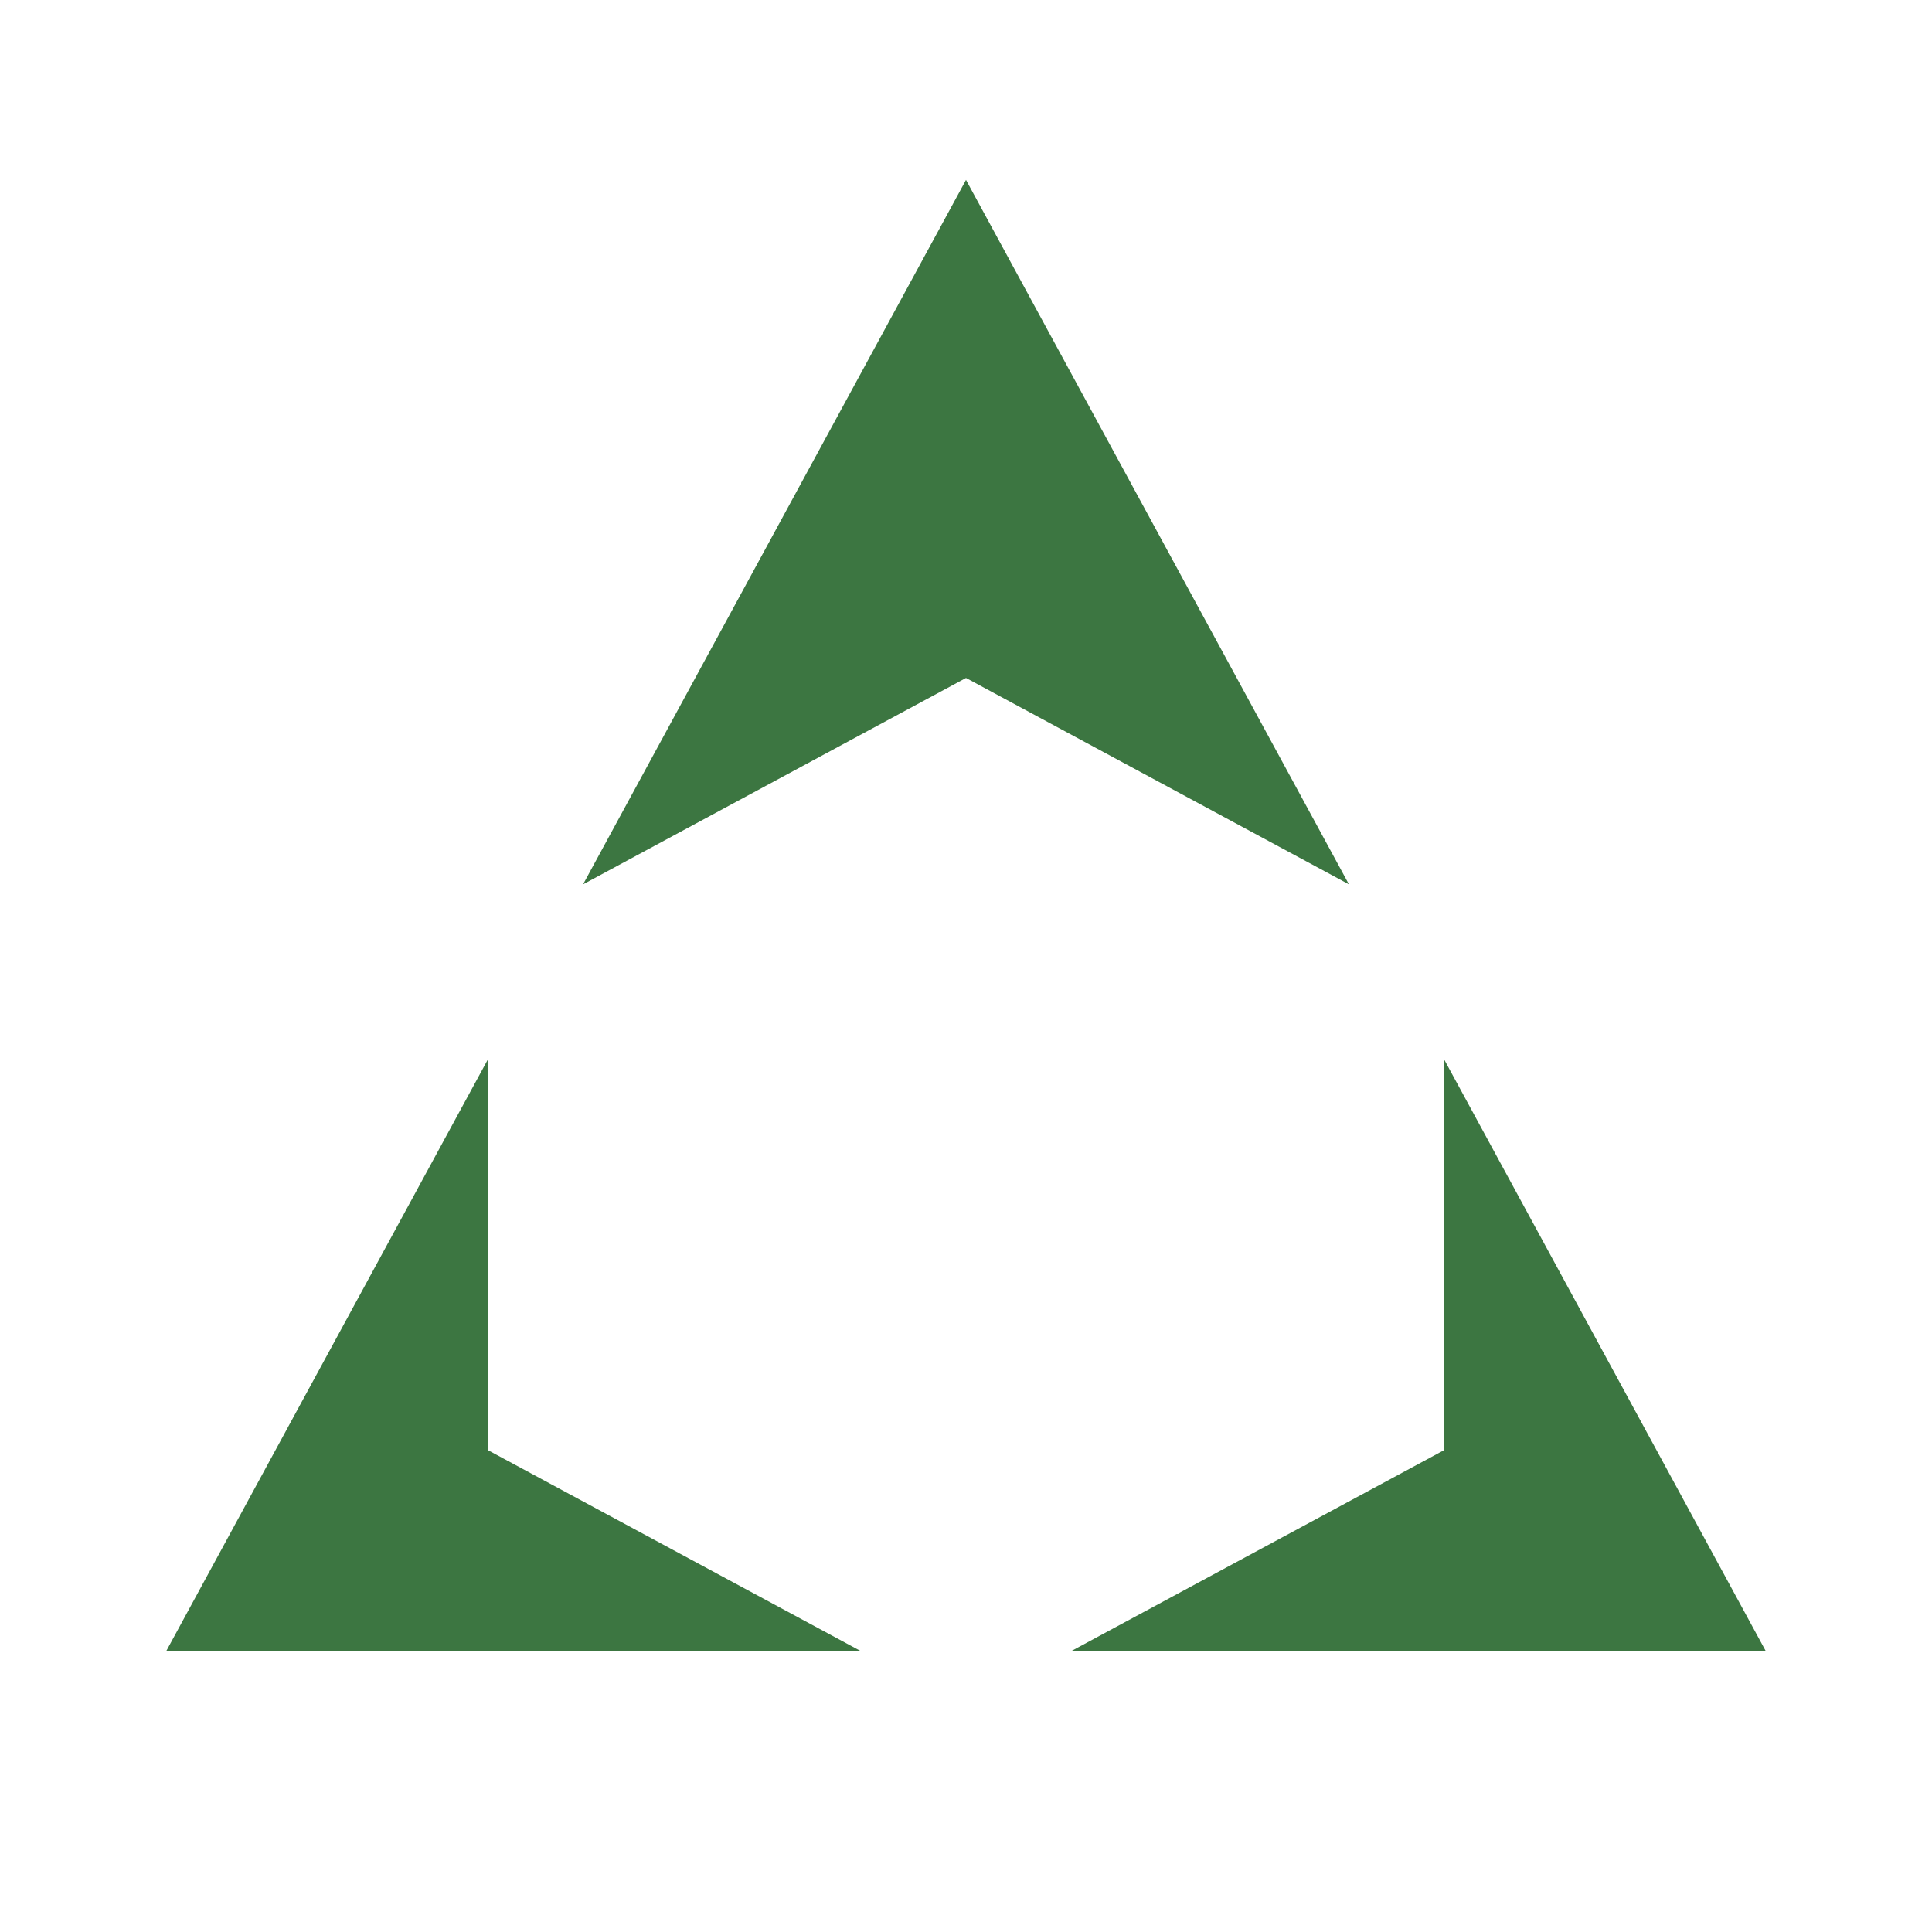
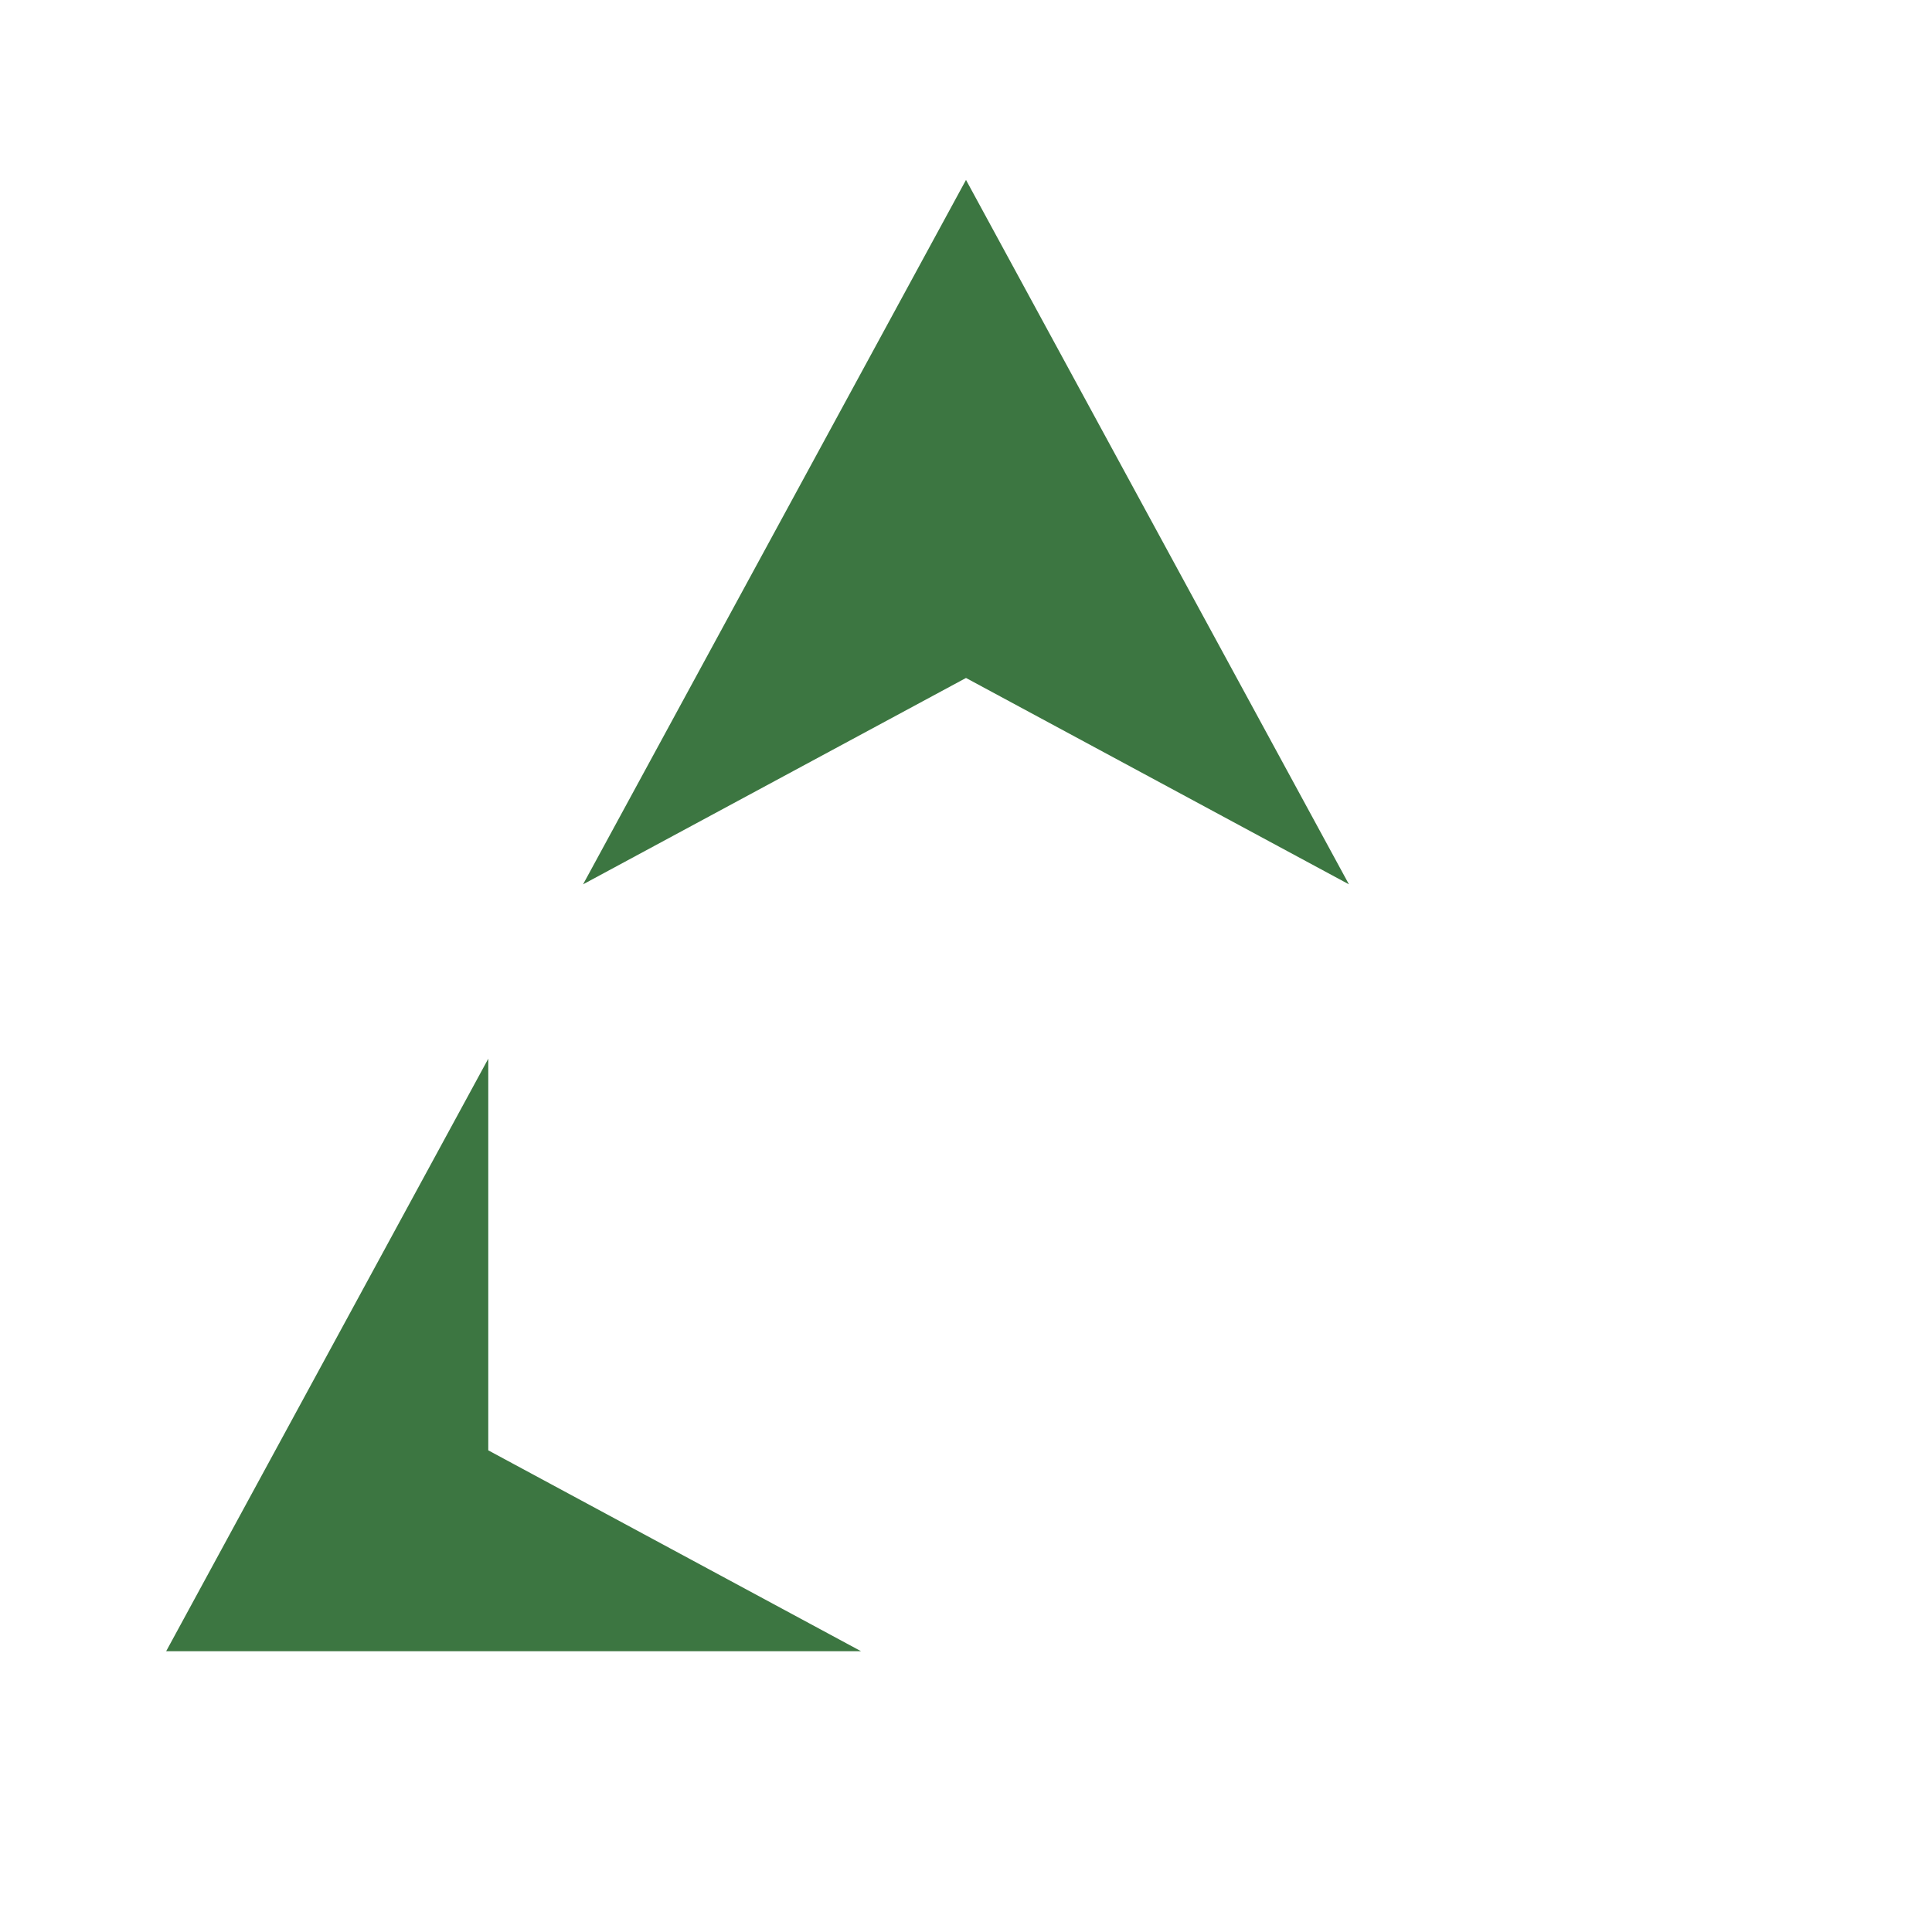
<svg xmlns="http://www.w3.org/2000/svg" width="256" height="256" viewBox="0 0 256 256" fill="none">
  <rect width="256" height="256" fill="white" />
  <path d="M64.699 192.178V140.282L22.016 218.797H114.095L64.699 192.178Z" fill="#3C7641" />
  <path d="M178.74 117.178L128 23.839L77.26 117.178L128 89.834L178.74 117.178Z" fill="#3C7641" />
-   <path d="M191.301 140.282V192.178L141.906 218.797H233.984L191.301 140.282Z" fill="#3C7641" />
</svg>